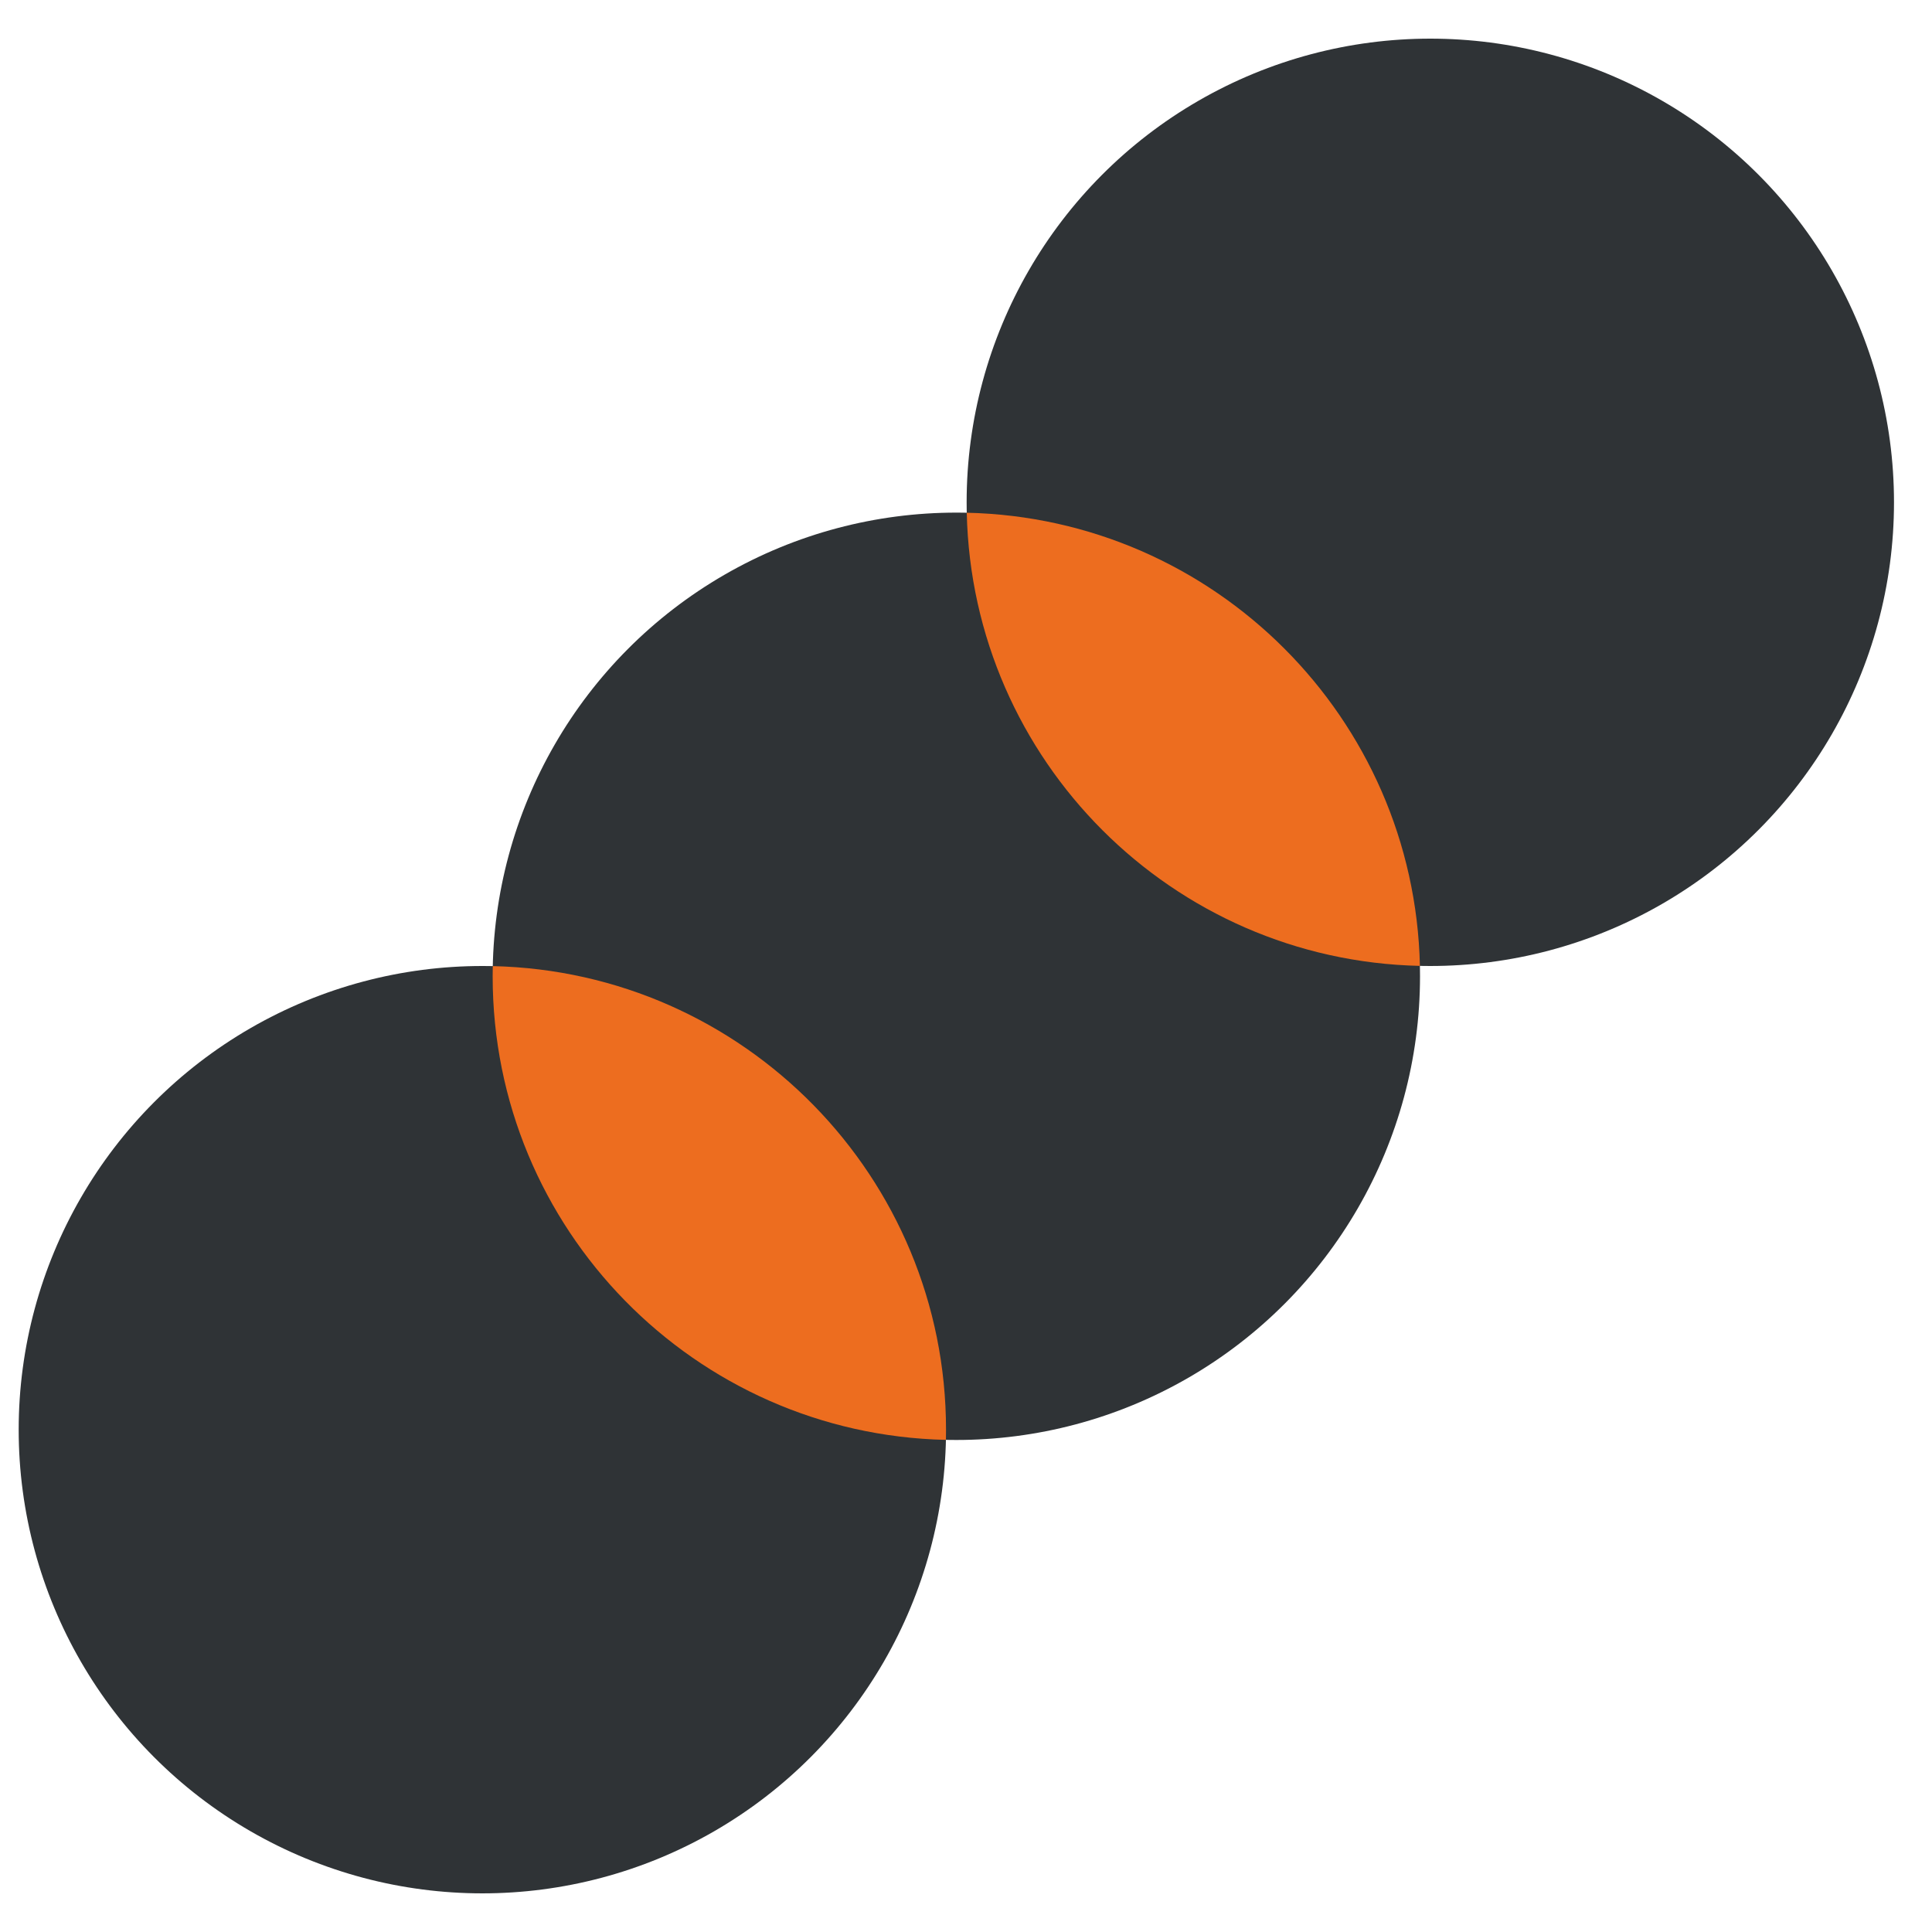
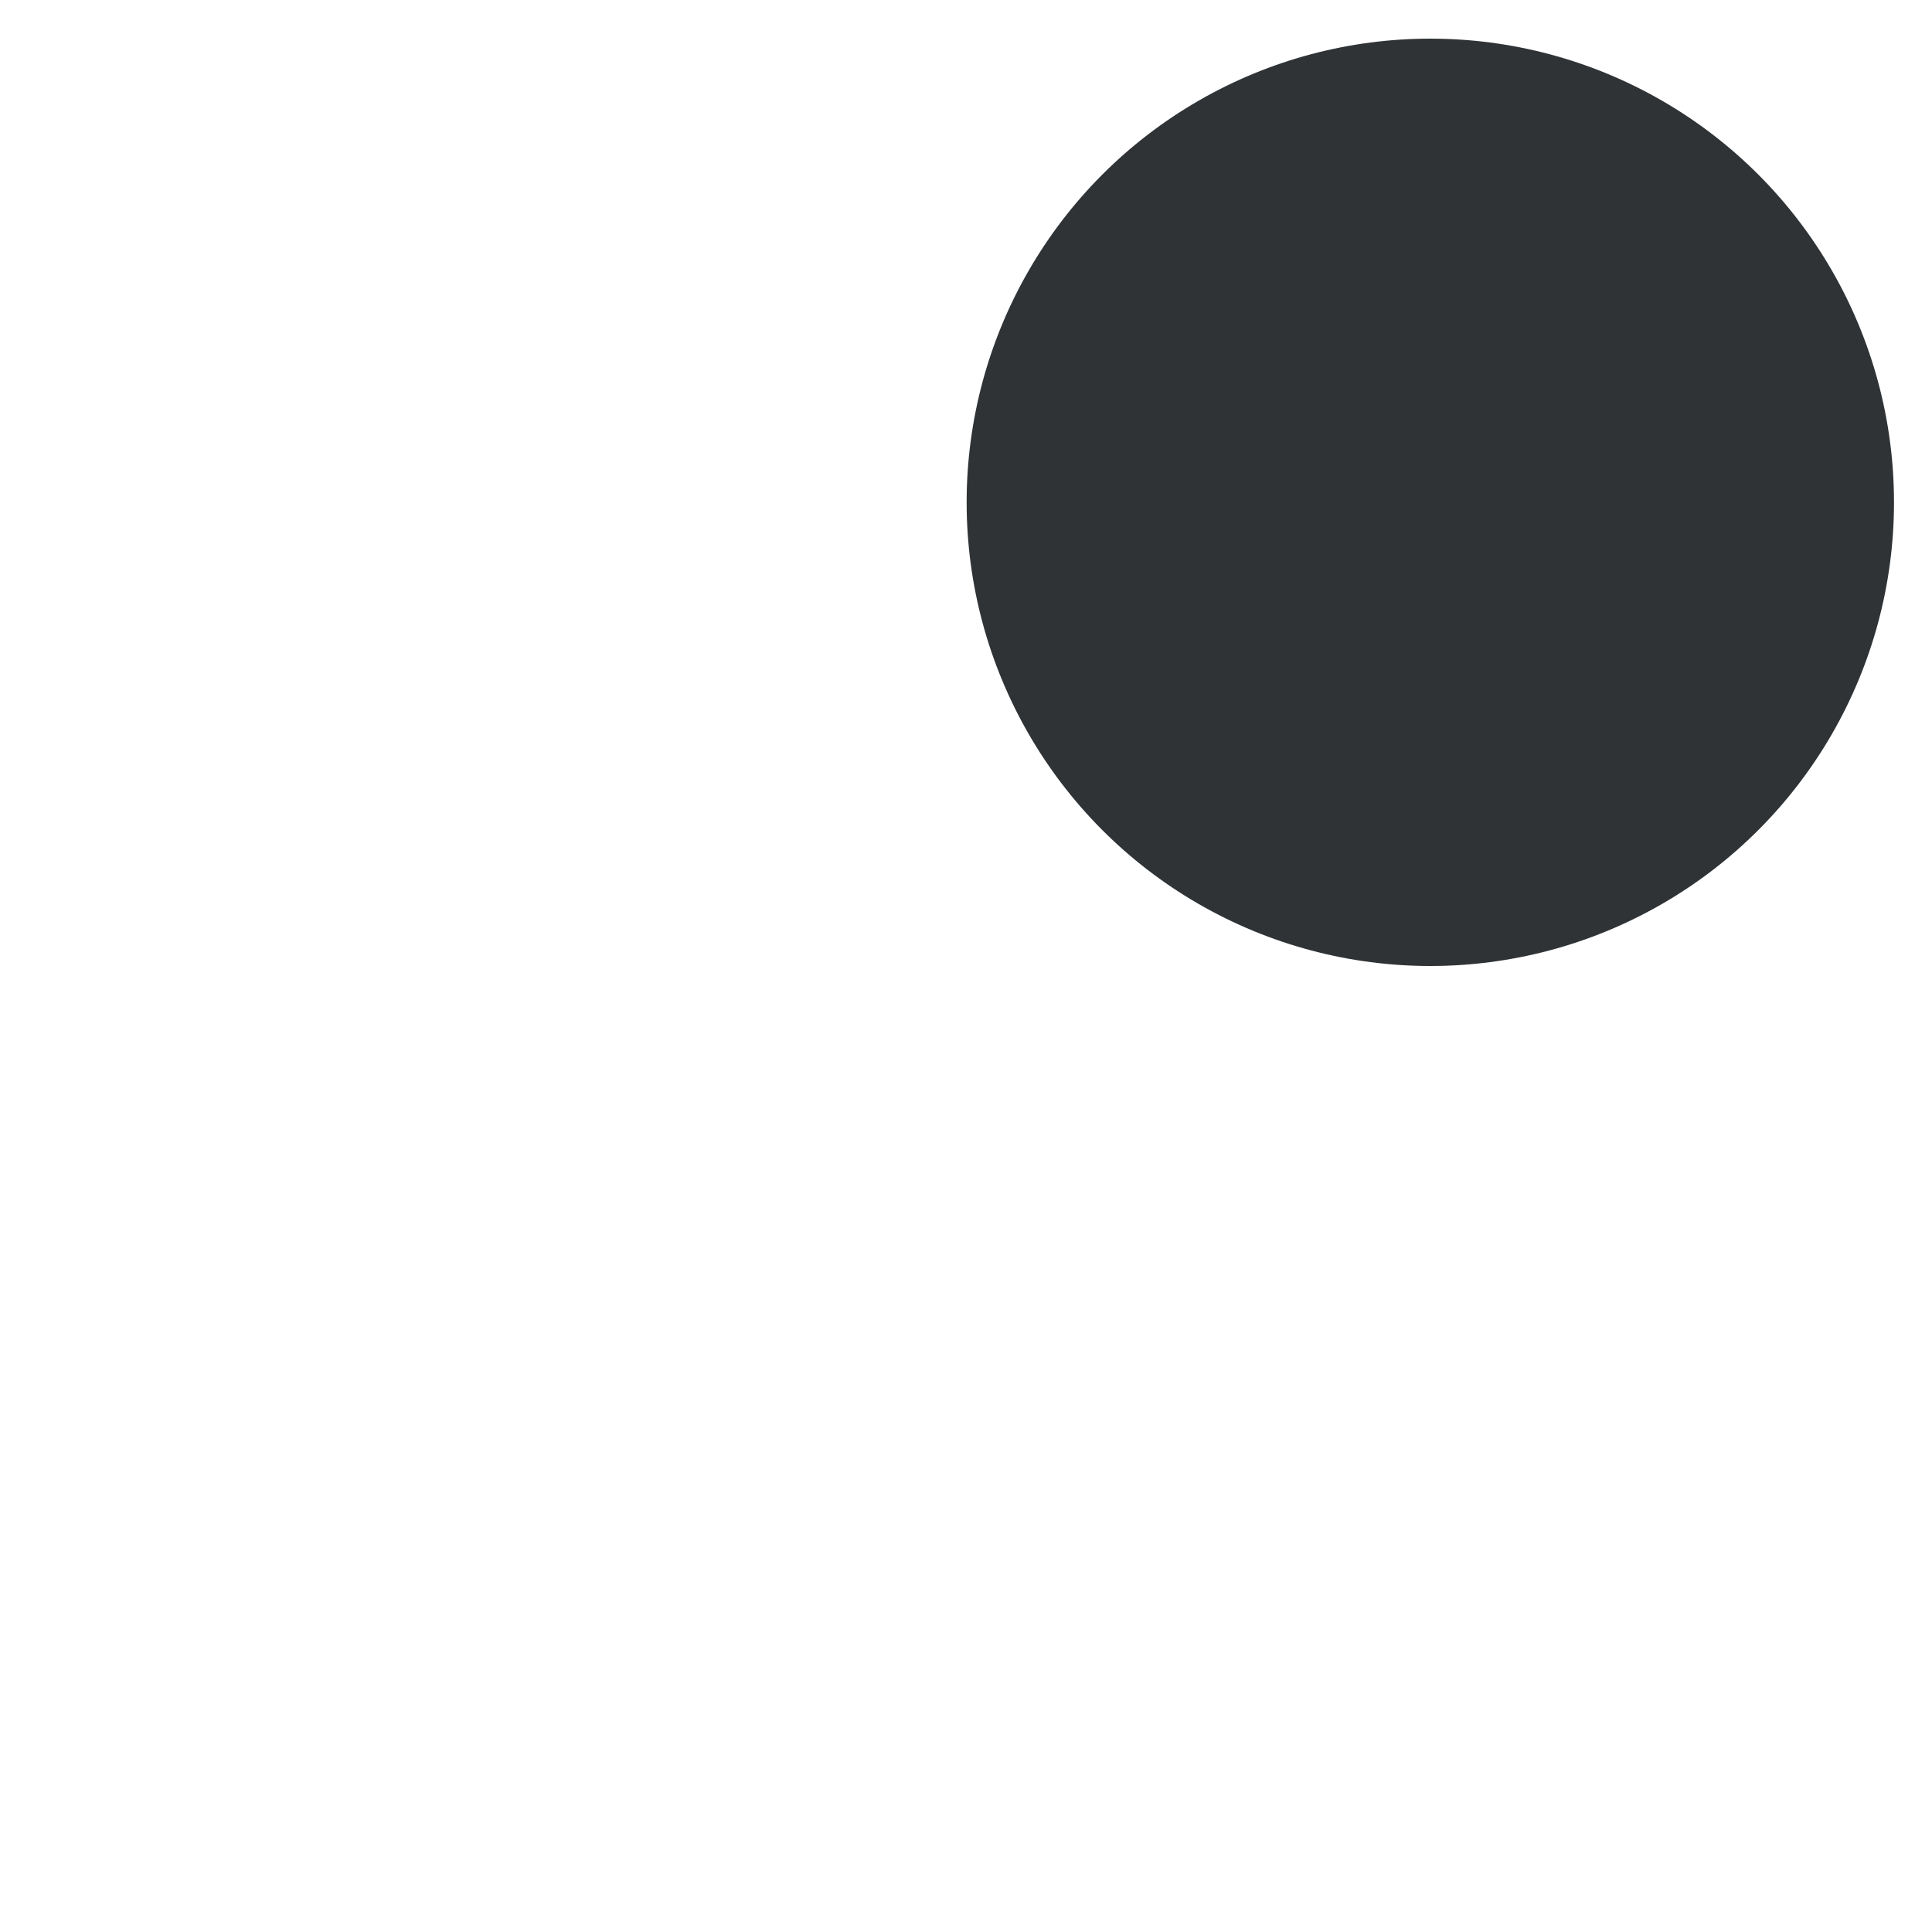
<svg xmlns="http://www.w3.org/2000/svg" width="100" height="100" viewBox="0 0 100 100" fill="none">
-   <circle cx="49.5" cy="50.533" r="24" fill="#2F3336" />
-   <circle cx="24.967" cy="74" r="24" fill="#2F3336" />
-   <path fill-rule="evenodd" clip-rule="evenodd" d="M48.961 74.528C35.955 74.24 25.5 63.608 25.5 50.534c0-.177.002-.352.006-.528 13.006.287 23.46 10.92 23.46 23.994 0 .176-.001.352-.005.528z" fill="#ED6D1F" />
  <circle cx="74.033" cy="26" r="24" fill="#2F3336" />
-   <path fill-rule="evenodd" clip-rule="evenodd" d="M73.494 49.994c-12.827-.283-23.172-10.628-23.455-23.455 12.826.283 23.172 10.629 23.455 23.455z" fill="#ED6D1F" />
+   <path fill-rule="evenodd" clip-rule="evenodd" d="M73.494 49.994z" fill="#ED6D1F" />
</svg>